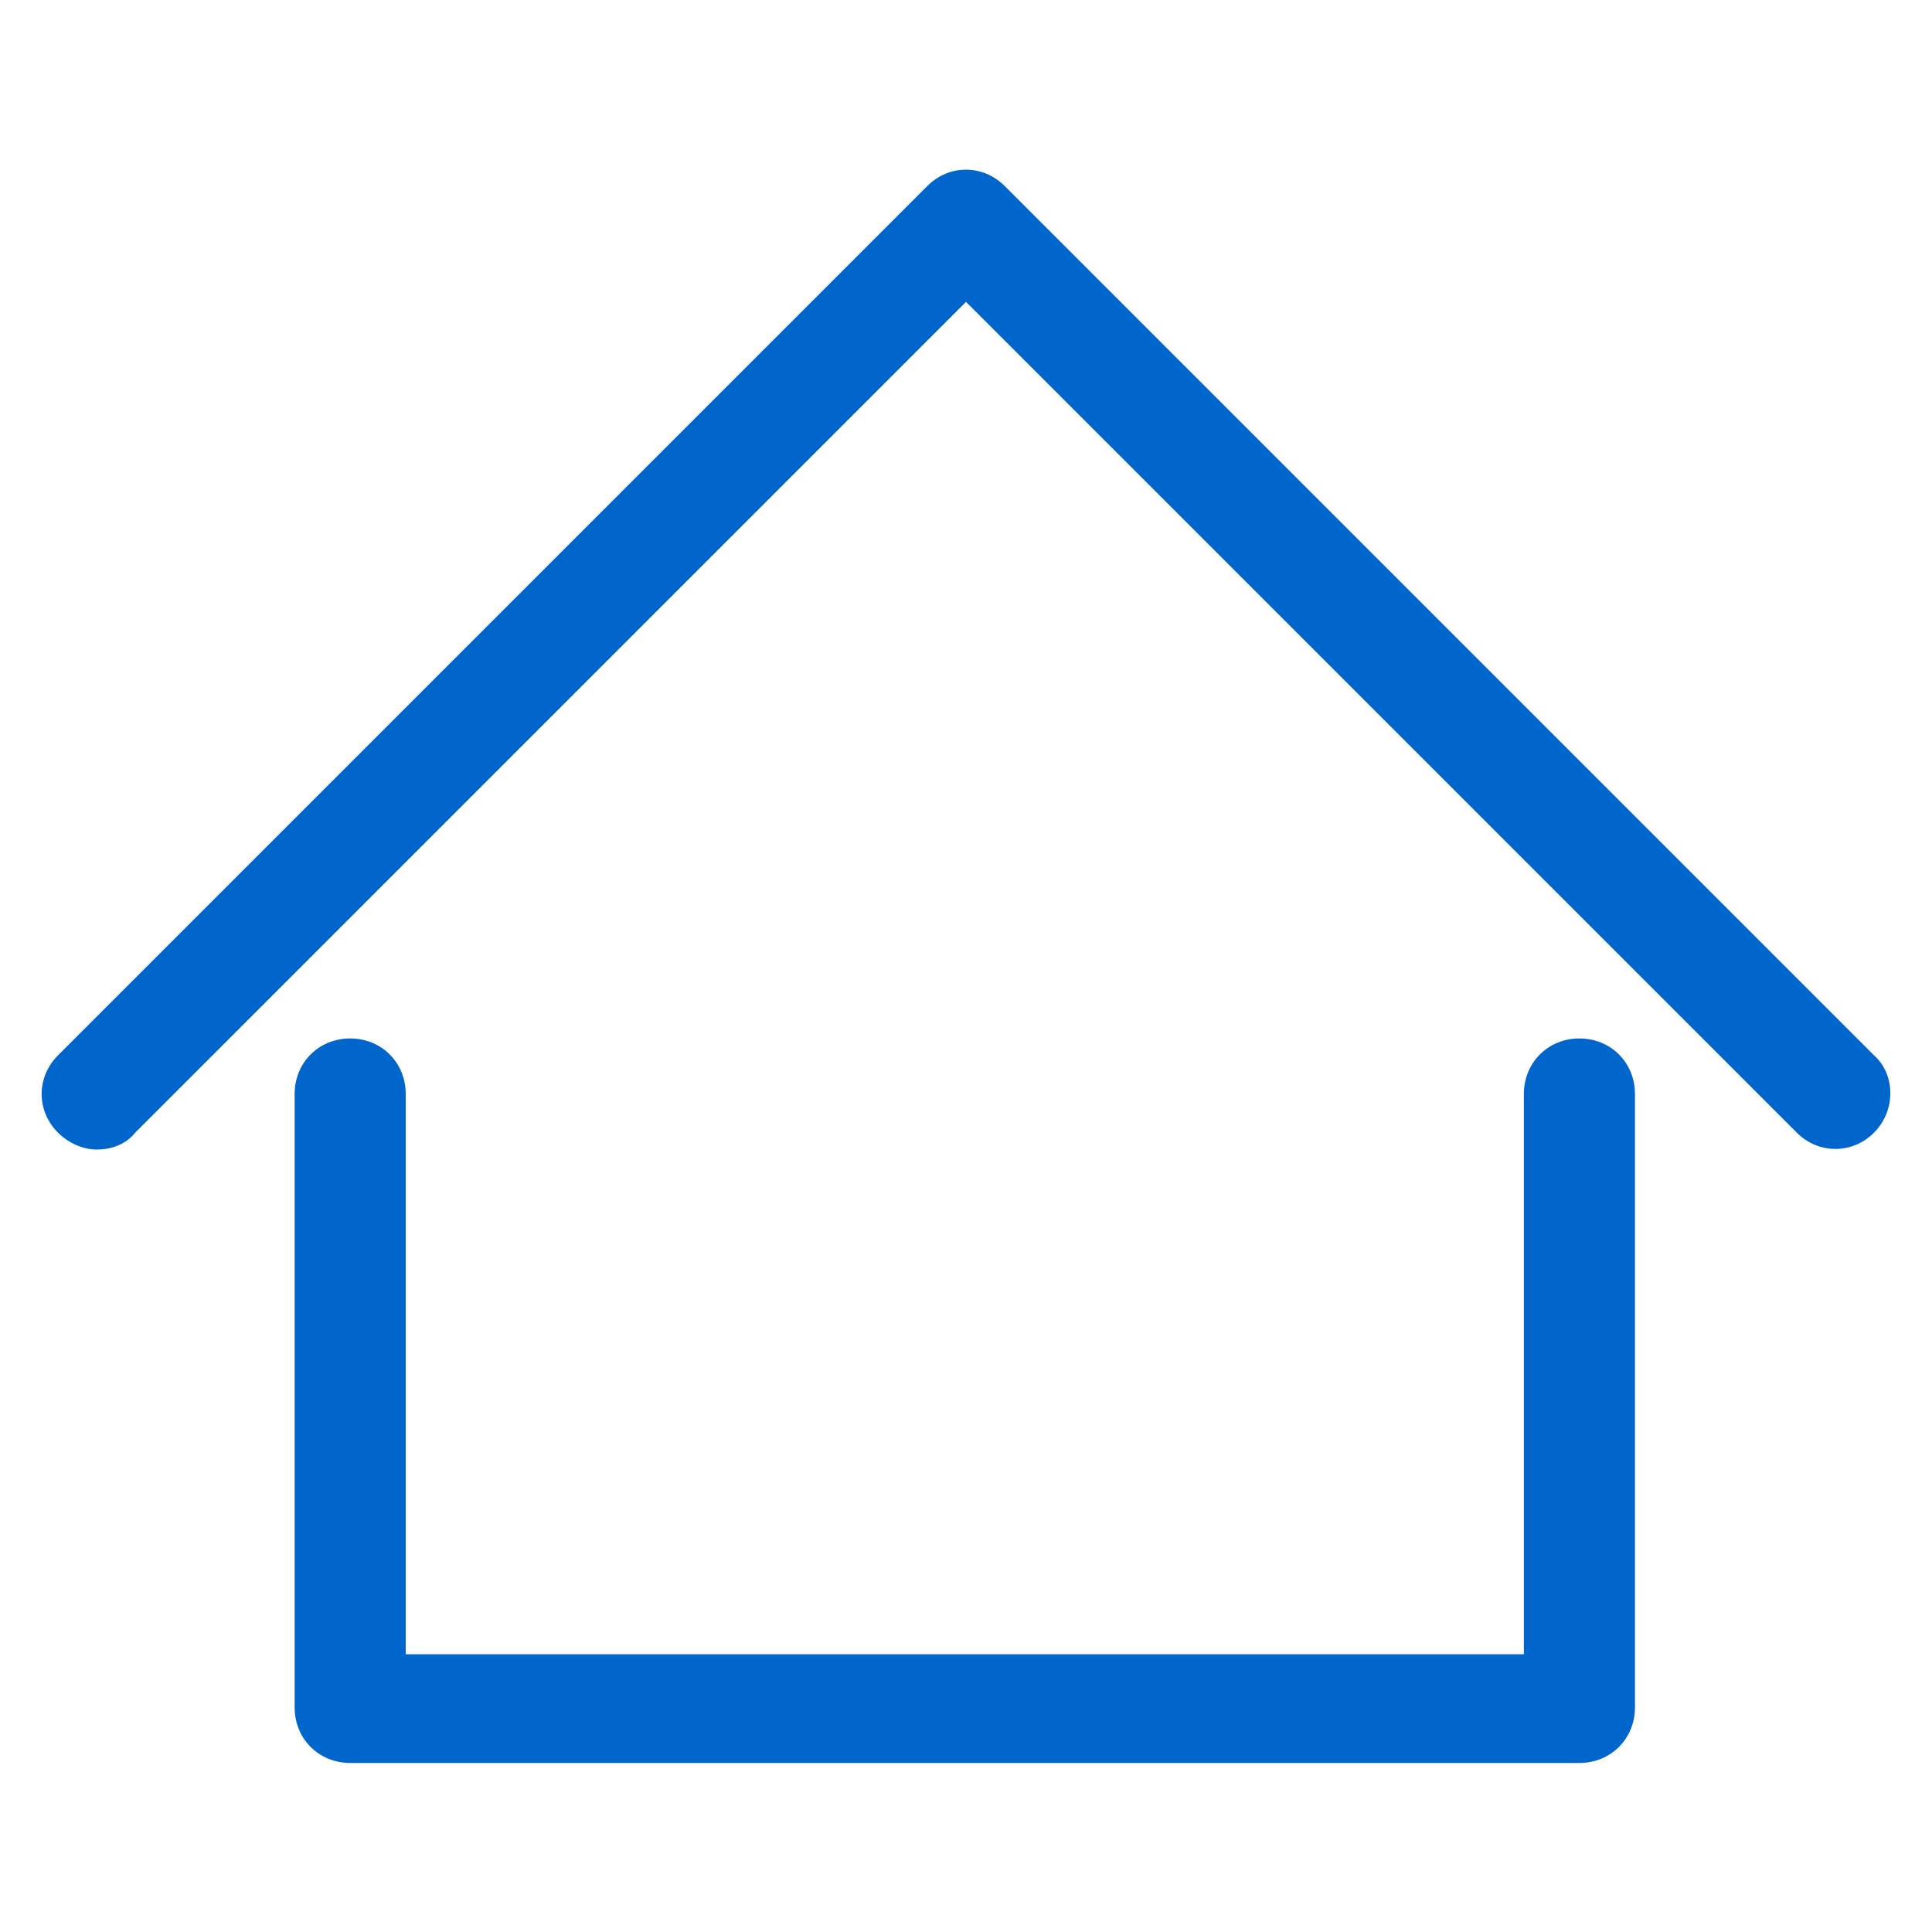
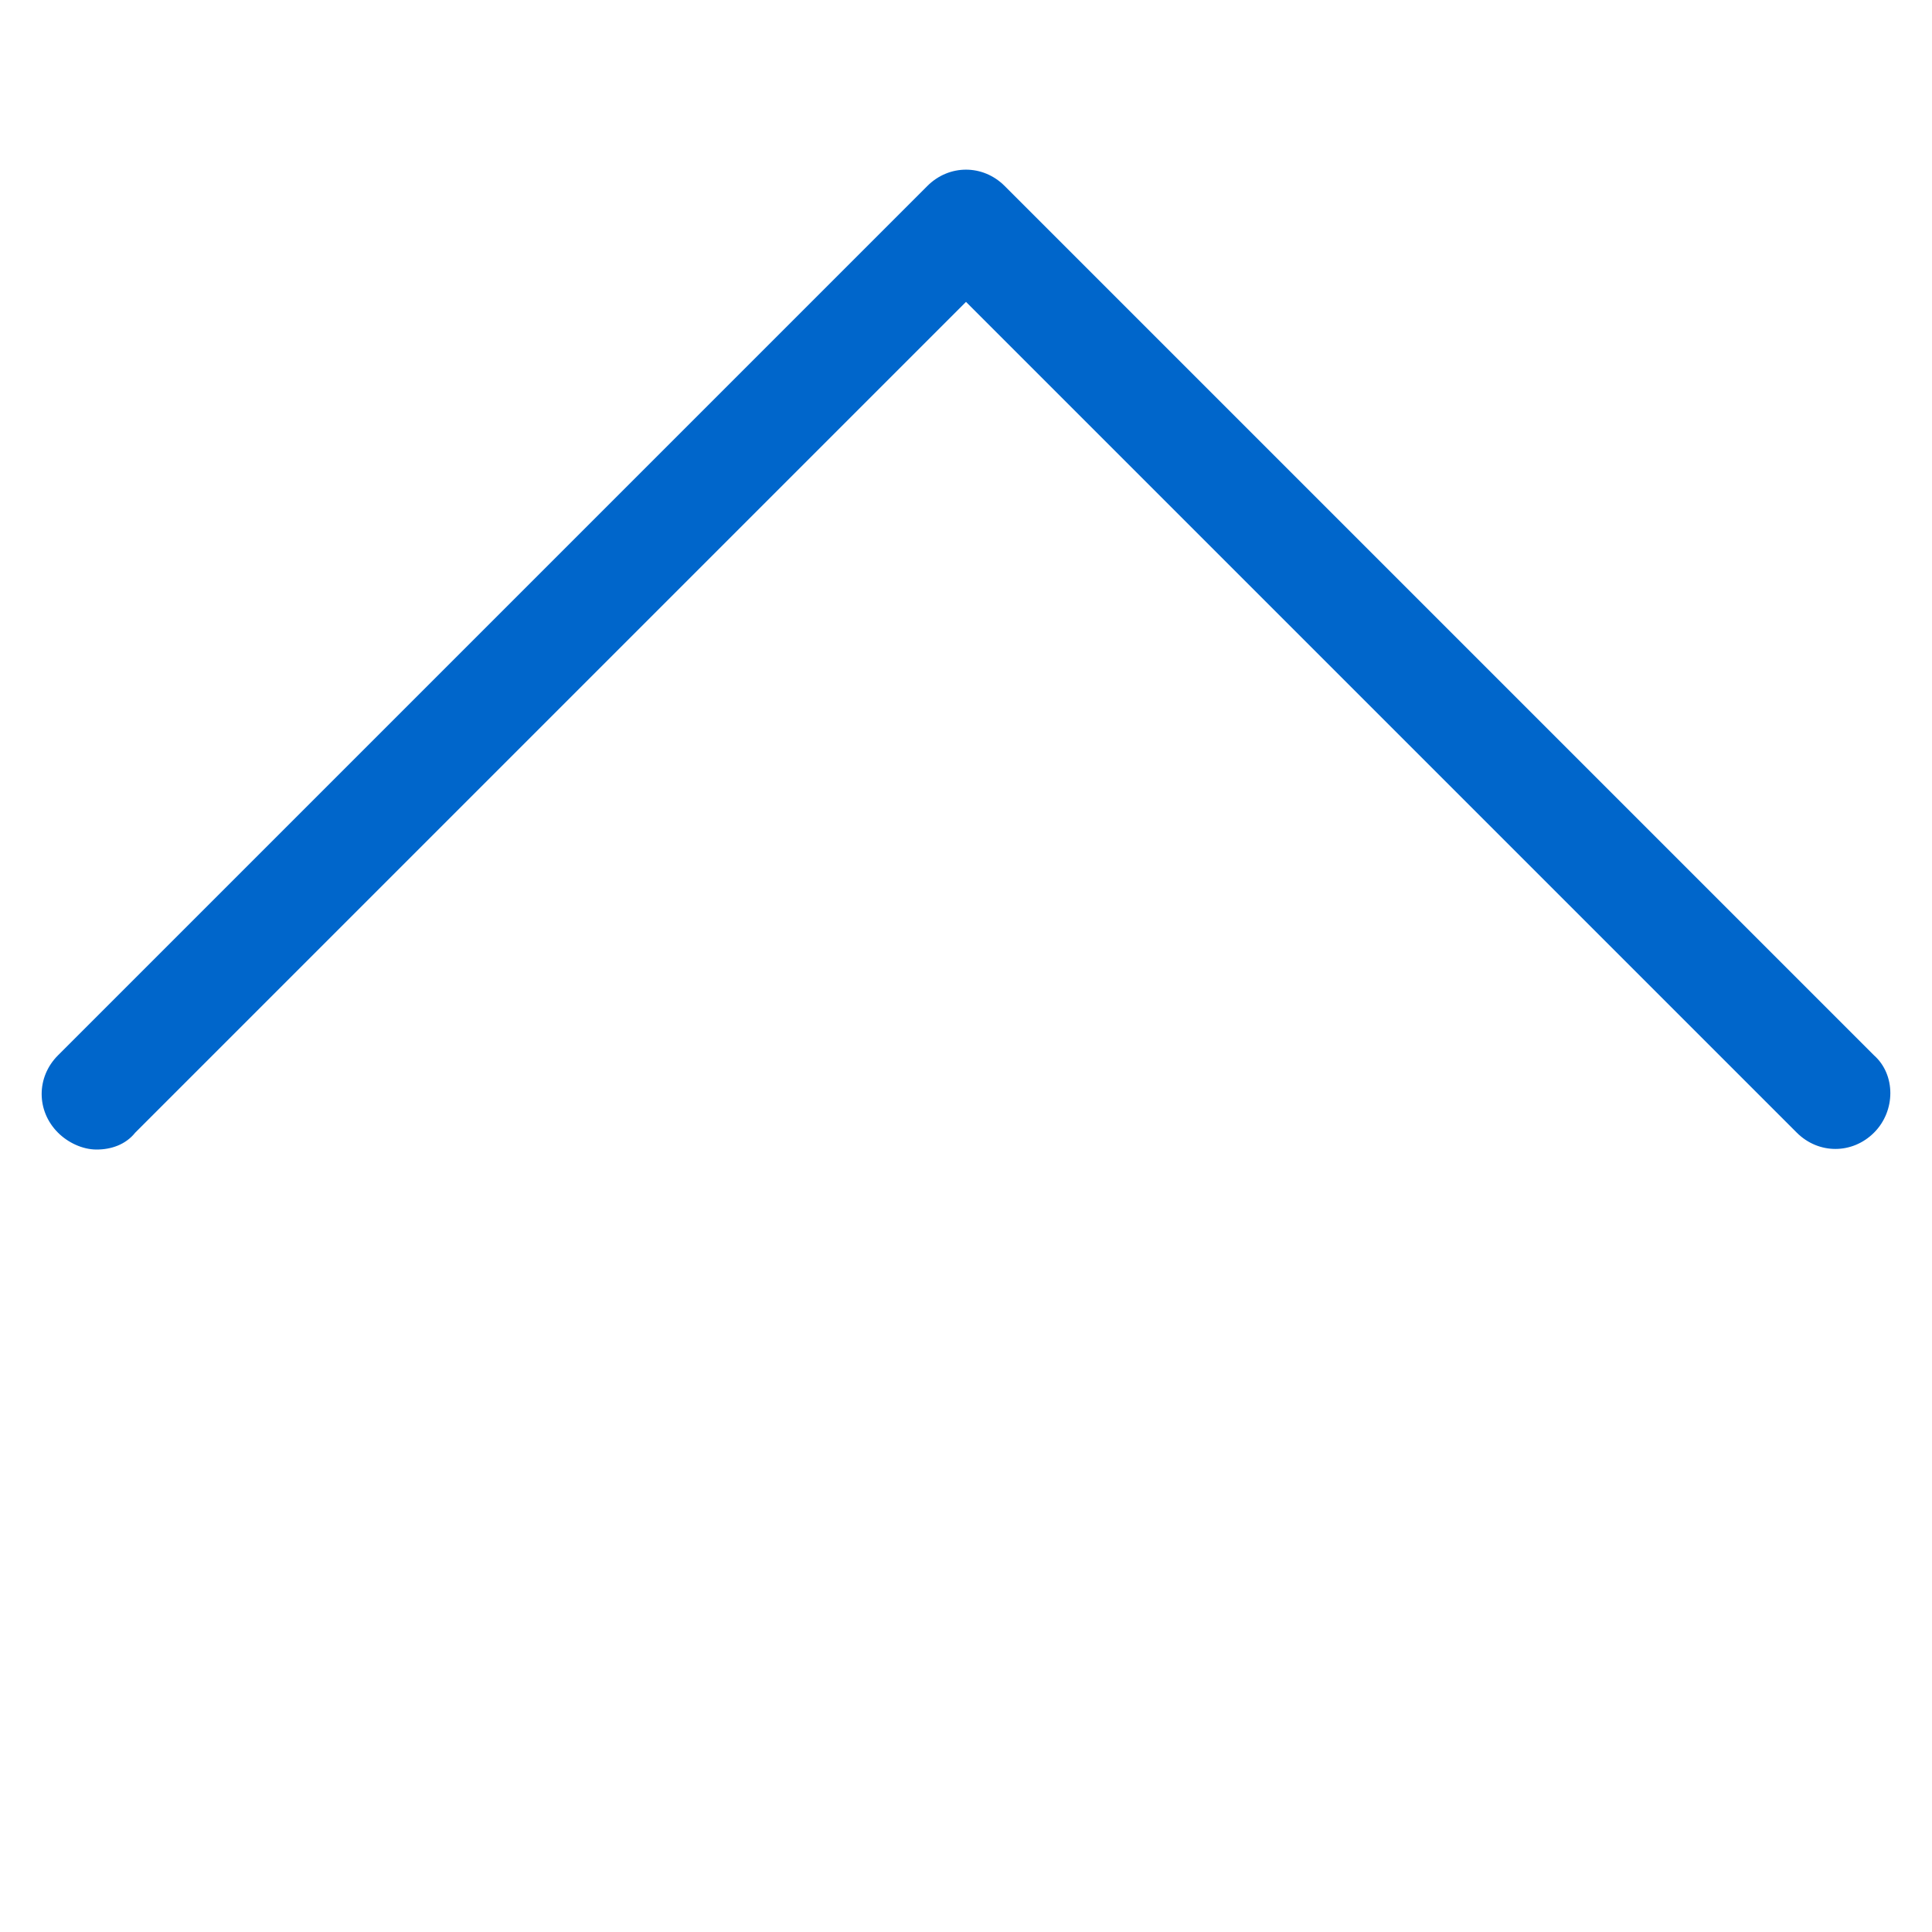
<svg xmlns="http://www.w3.org/2000/svg" version="1.1" id="Ebene_1" x="0px" y="0px" width="80px" height="80px" viewBox="0 0 80 80" style="enable-background:new 0 0 80 80;" xml:space="preserve">
  <style type="text/css">
	.st0{fill:#0066CB;}
</style>
  <g>
-     <path class="st0" d="M65.4,43c-1.3,0-2.3,1-2.3,2.3v23.2H16.8V45.3c0-1.3-1-2.3-2.3-2.3s-2.3,1-2.3,2.3v25.4c0,1.3,1,2.3,2.3,2.3   h50.9c1.3,0,2.3-1,2.3-2.3V45.3C67.7,44,66.7,43,65.4,43z" />
    <path class="st0" d="M77.6,43.7l-36-36c-0.9-0.9-2.3-0.9-3.2,0l-36,36c-0.9,0.9-0.9,2.3,0,3.2c0.4,0.4,1,0.7,1.6,0.7   c0.6,0,1.2-0.2,1.6-0.7L40,12.5l34.4,34.4c0.9,0.9,2.3,0.9,3.2,0C78.5,46,78.5,44.5,77.6,43.7z" />
  </g>
</svg>